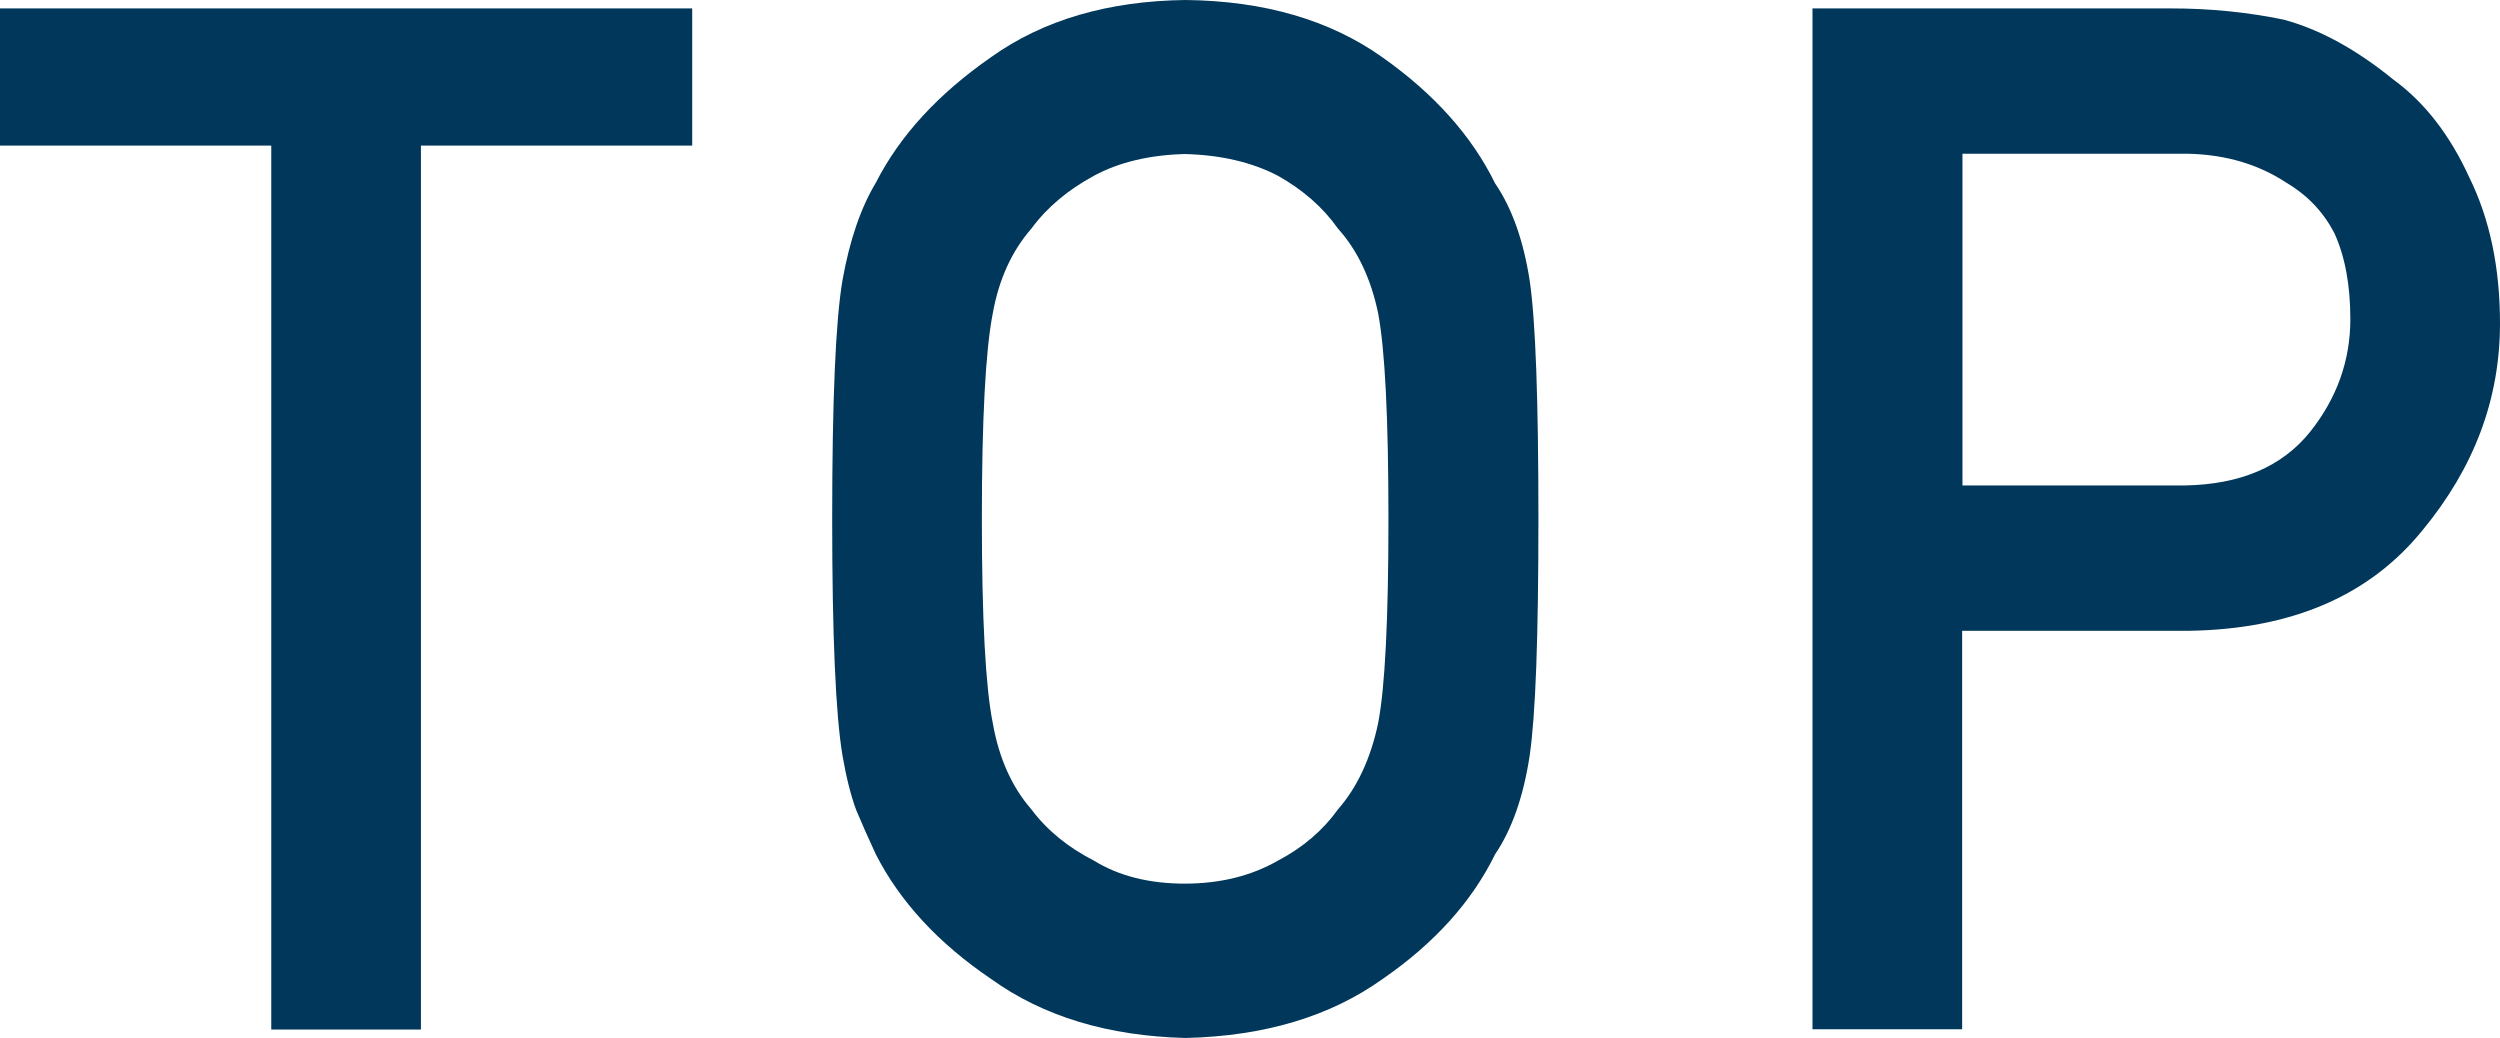
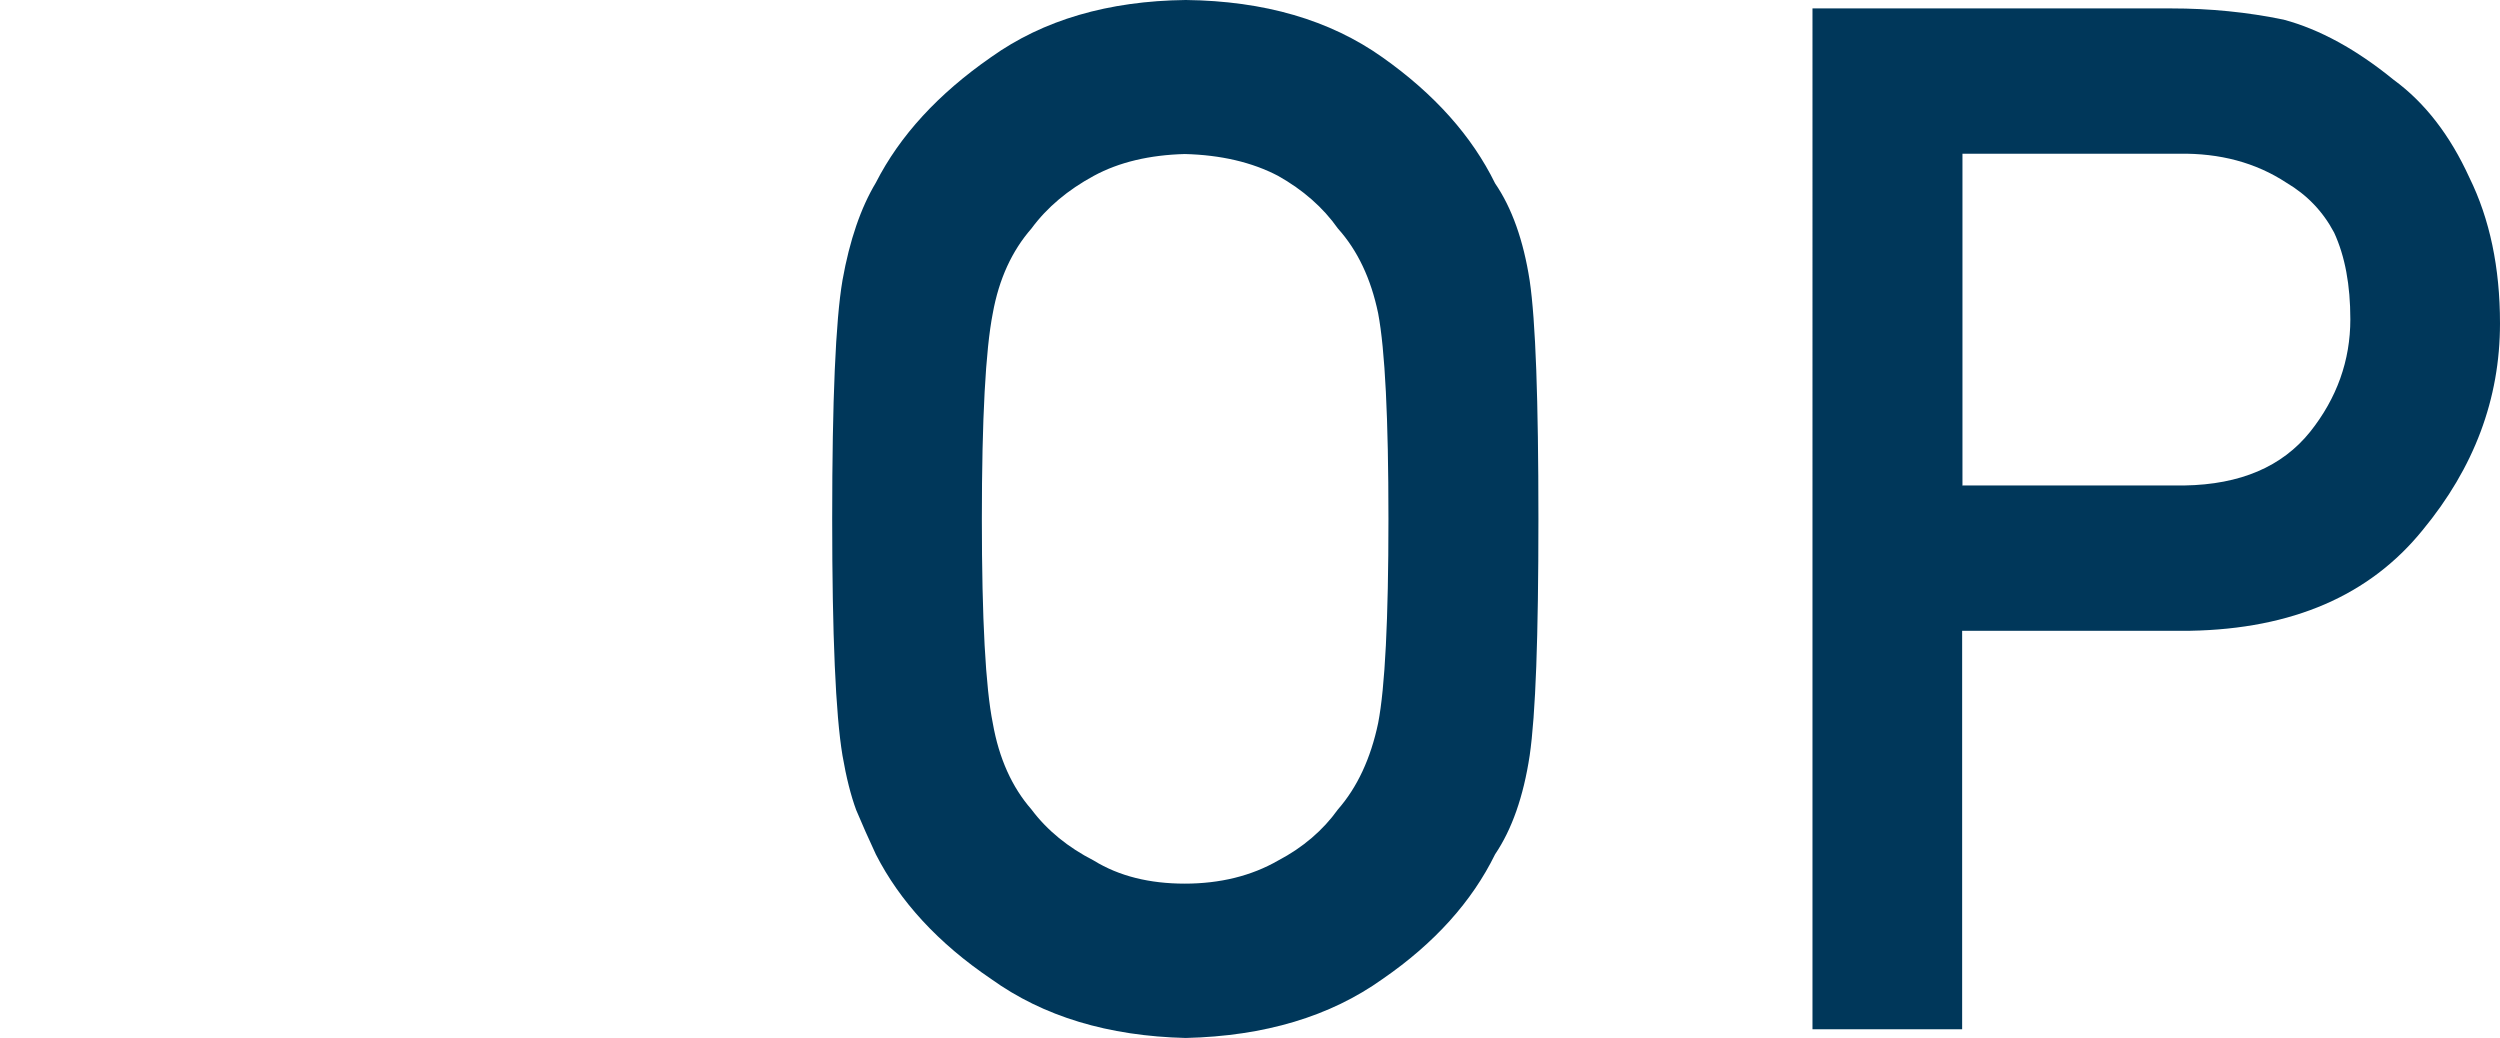
<svg xmlns="http://www.w3.org/2000/svg" id="_レイヤー_2" data-name="レイヤー 2" viewBox="0 0 80.18 33.29">
  <defs>
    <style>
      .cls-1 {
        fill: #00375a;
        stroke-width: 0px;
      }
    </style>
  </defs>
  <g id="WAKU">
    <g>
-       <path class="cls-1" d="m8.69,4.67H0V.27h22.2v4.4h-8.7v28.35h-4.8V4.67Z" />
-       <path class="cls-1" d="m26.69,16.64c0-3.81.11-6.36.33-7.65.23-1.29.59-2.33,1.07-3.13.77-1.51,2-2.85,3.7-4.03,1.67-1.19,3.75-1.8,6.24-1.83,2.52.03,4.62.64,6.31,1.84,1.67,1.18,2.87,2.53,3.61,4.04.54.79.91,1.83,1.11,3.12.19,1.29.28,3.83.28,7.64s-.09,6.27-.28,7.59c-.2,1.32-.57,2.37-1.11,3.17-.74,1.51-1.94,2.85-3.61,4-1.68,1.2-3.78,1.83-6.31,1.89-2.49-.06-4.57-.69-6.24-1.89-1.7-1.15-2.93-2.49-3.7-4-.23-.49-.44-.97-.63-1.42-.17-.46-.32-1.05-.44-1.75-.22-1.32-.33-3.85-.33-7.59Zm4.8,0c0,3.23.12,5.41.35,6.55.2,1.14.62,2.06,1.24,2.77.51.68,1.18,1.22,2,1.64.81.5,1.79.74,2.92.74s2.14-.25,2.99-.74c.8-.42,1.44-.97,1.92-1.64.62-.71,1.05-1.63,1.29-2.77.22-1.14.33-3.32.33-6.55s-.11-5.42-.33-6.59c-.23-1.11-.66-2.02-1.29-2.72-.48-.68-1.12-1.24-1.92-1.69-.84-.44-1.84-.67-2.99-.7-1.13.03-2.11.26-2.92.7-.83.45-1.5,1.01-2,1.69-.62.71-1.04,1.61-1.24,2.72-.23,1.17-.35,3.37-.35,6.6Z" />
+       <path class="cls-1" d="m26.69,16.64c0-3.81.11-6.36.33-7.65.23-1.29.59-2.33,1.07-3.13.77-1.51,2-2.85,3.7-4.03,1.67-1.19,3.75-1.8,6.24-1.83,2.52.03,4.62.64,6.31,1.84,1.67,1.18,2.87,2.53,3.61,4.04.54.79.91,1.83,1.11,3.12.19,1.29.28,3.83.28,7.64s-.09,6.27-.28,7.59c-.2,1.32-.57,2.37-1.11,3.17-.74,1.51-1.94,2.85-3.61,4-1.68,1.2-3.78,1.83-6.31,1.89-2.49-.06-4.57-.69-6.24-1.89-1.7-1.15-2.93-2.49-3.7-4-.23-.49-.44-.97-.63-1.42-.17-.46-.32-1.05-.44-1.75-.22-1.32-.33-3.85-.33-7.59Zm4.8,0c0,3.23.12,5.41.35,6.55.2,1.14.62,2.06,1.24,2.77.51.68,1.18,1.22,2,1.64.81.5,1.79.74,2.92.74s2.14-.25,2.99-.74c.8-.42,1.44-.97,1.92-1.64.62-.71,1.05-1.63,1.29-2.77.22-1.14.33-3.32.33-6.55s-.11-5.42-.33-6.59c-.23-1.11-.66-2.02-1.29-2.72-.48-.68-1.12-1.24-1.92-1.69-.84-.44-1.84-.67-2.99-.7-1.13.03-2.11.26-2.92.7-.83.45-1.5,1.01-2,1.69-.62.71-1.04,1.61-1.24,2.72-.23,1.17-.35,3.37-.35,6.6" />
      <path class="cls-1" d="m58.13.27h11.5c1.25,0,2.45.12,3.61.36,1.16.31,2.34.96,3.53,1.93,1,.73,1.81,1.78,2.43,3.14.65,1.32.98,2.88.98,4.67,0,2.43-.83,4.63-2.48,6.63-1.7,2.1-4.18,3.17-7.45,3.23h-7.32v12.78h-4.8V.27Zm4.8,15.3h7.13c1.79-.03,3.13-.6,4.03-1.72.86-1.08,1.29-2.29,1.29-3.61,0-1.1-.17-2.02-.52-2.78-.36-.68-.87-1.21-1.53-1.6-.99-.65-2.14-.95-3.44-.93h-6.95v10.63Z" />
    </g>
  </g>
</svg>